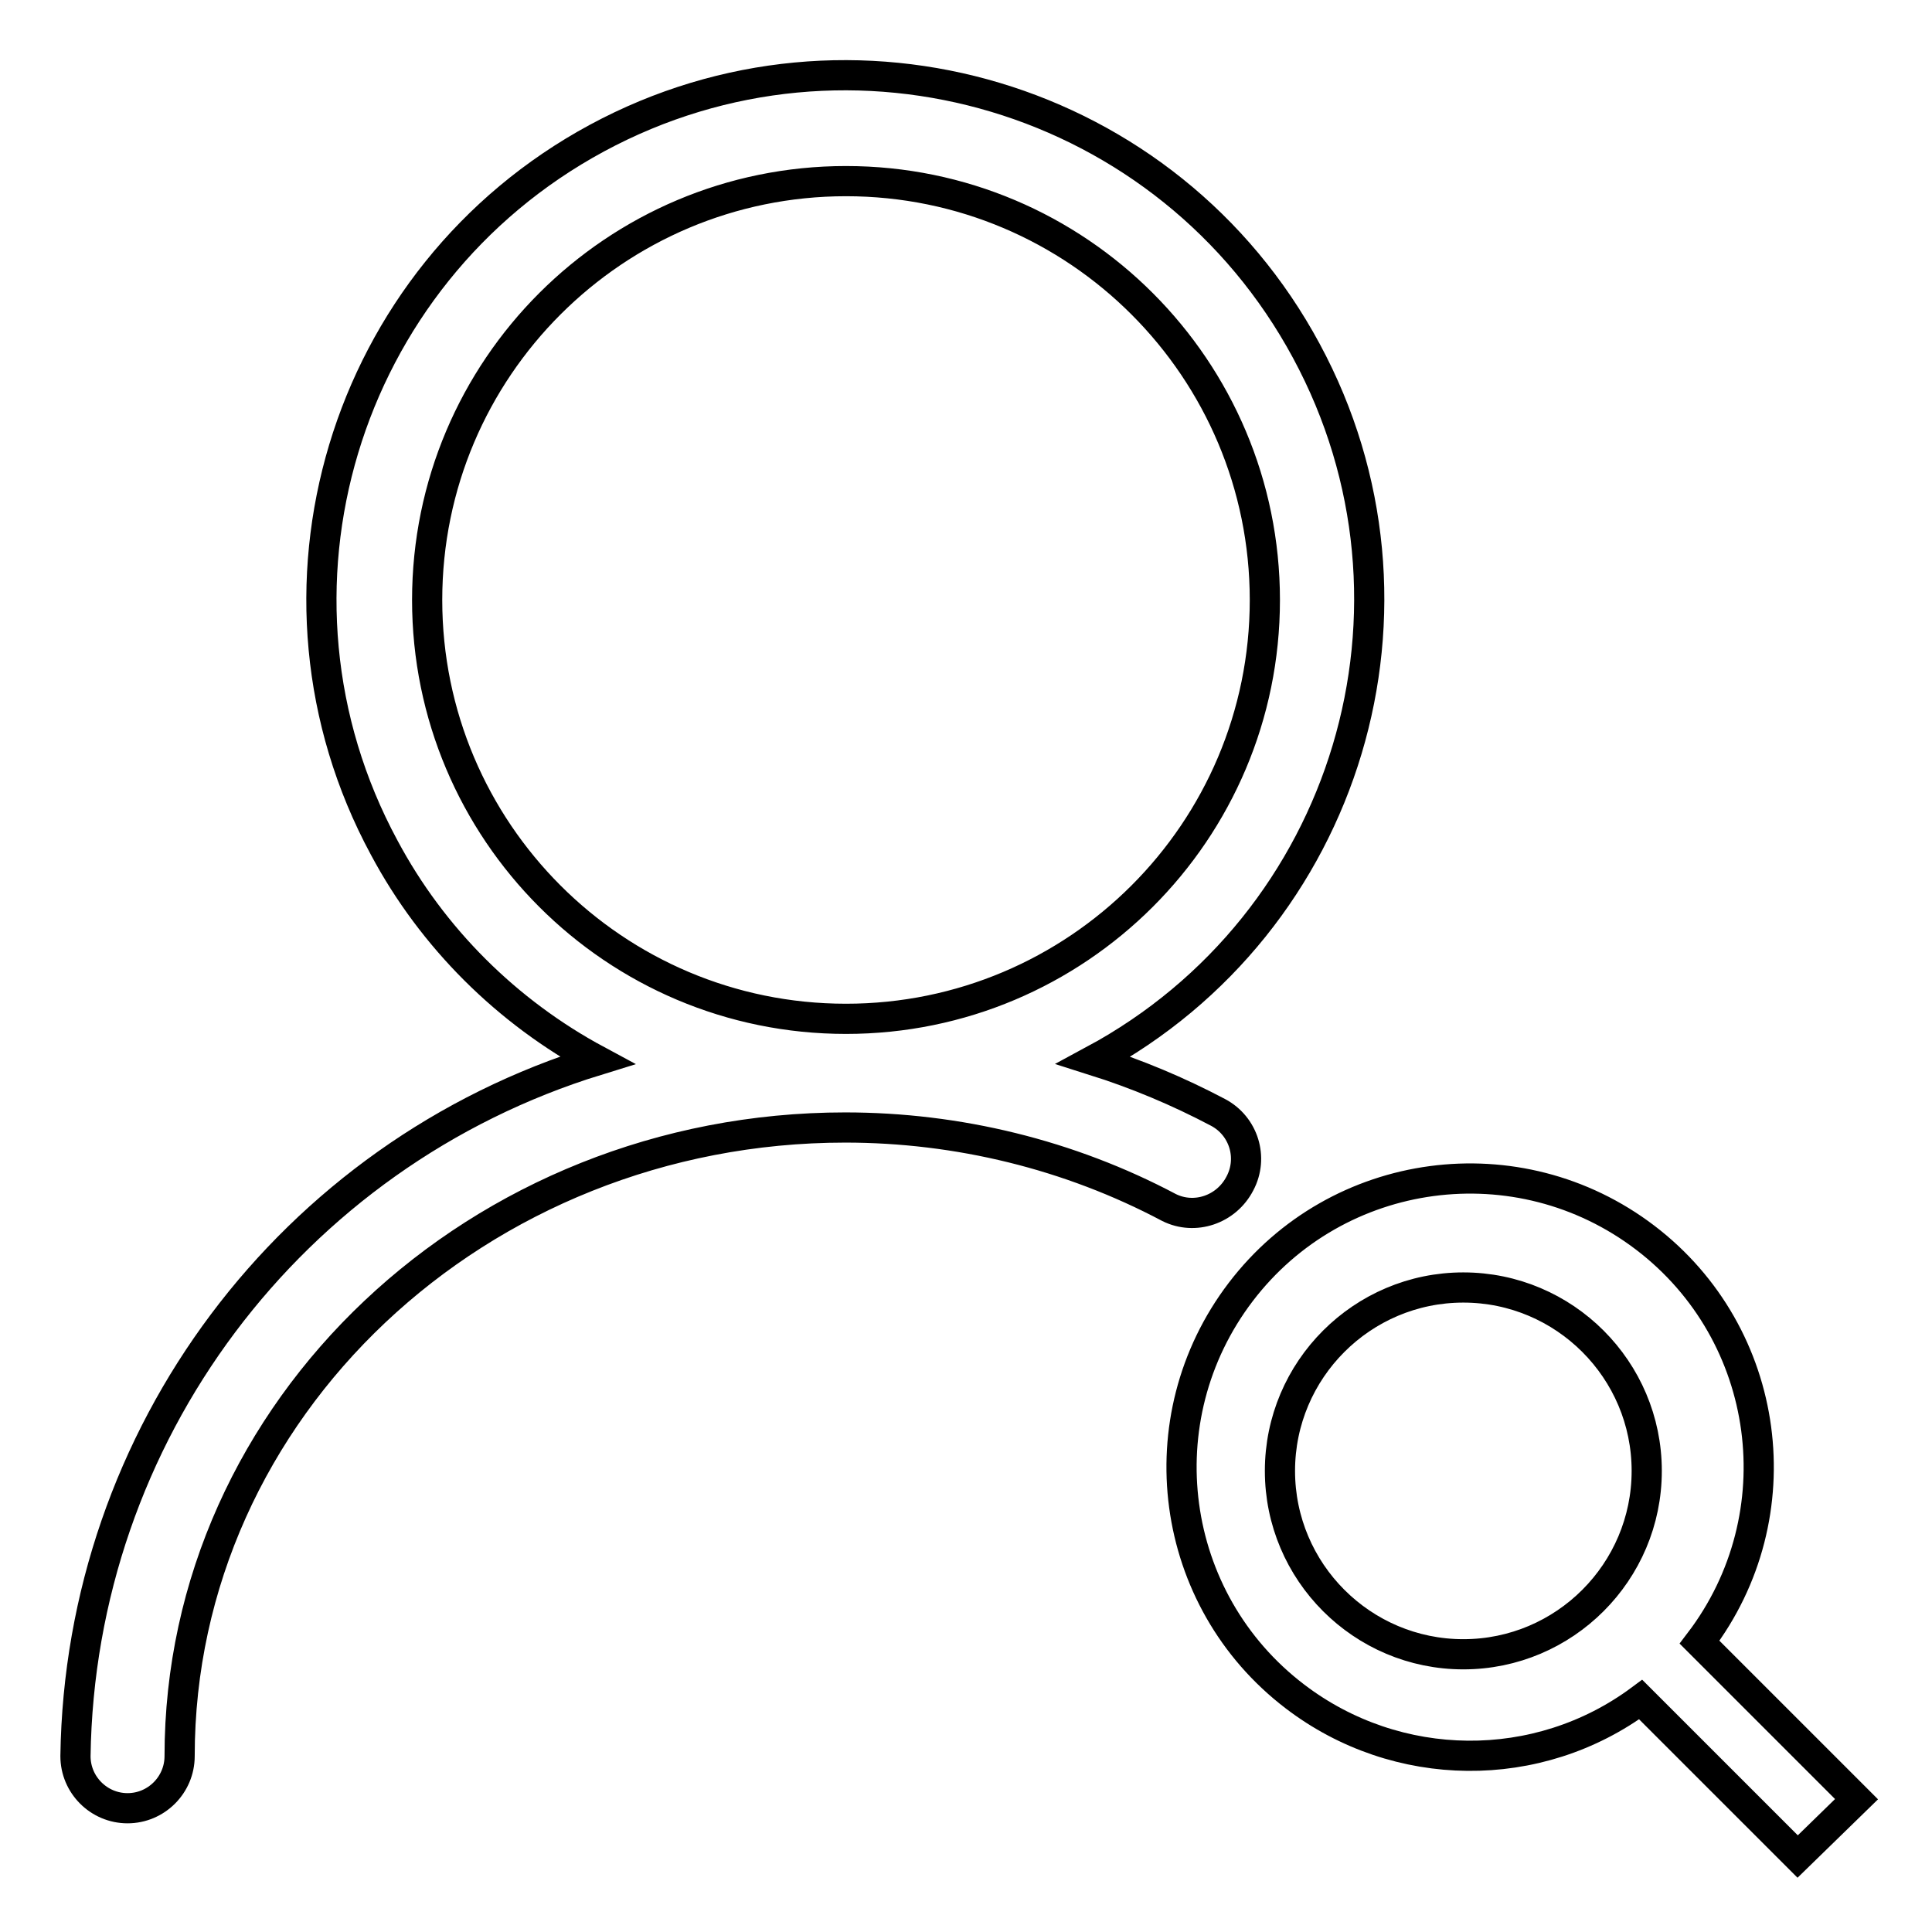
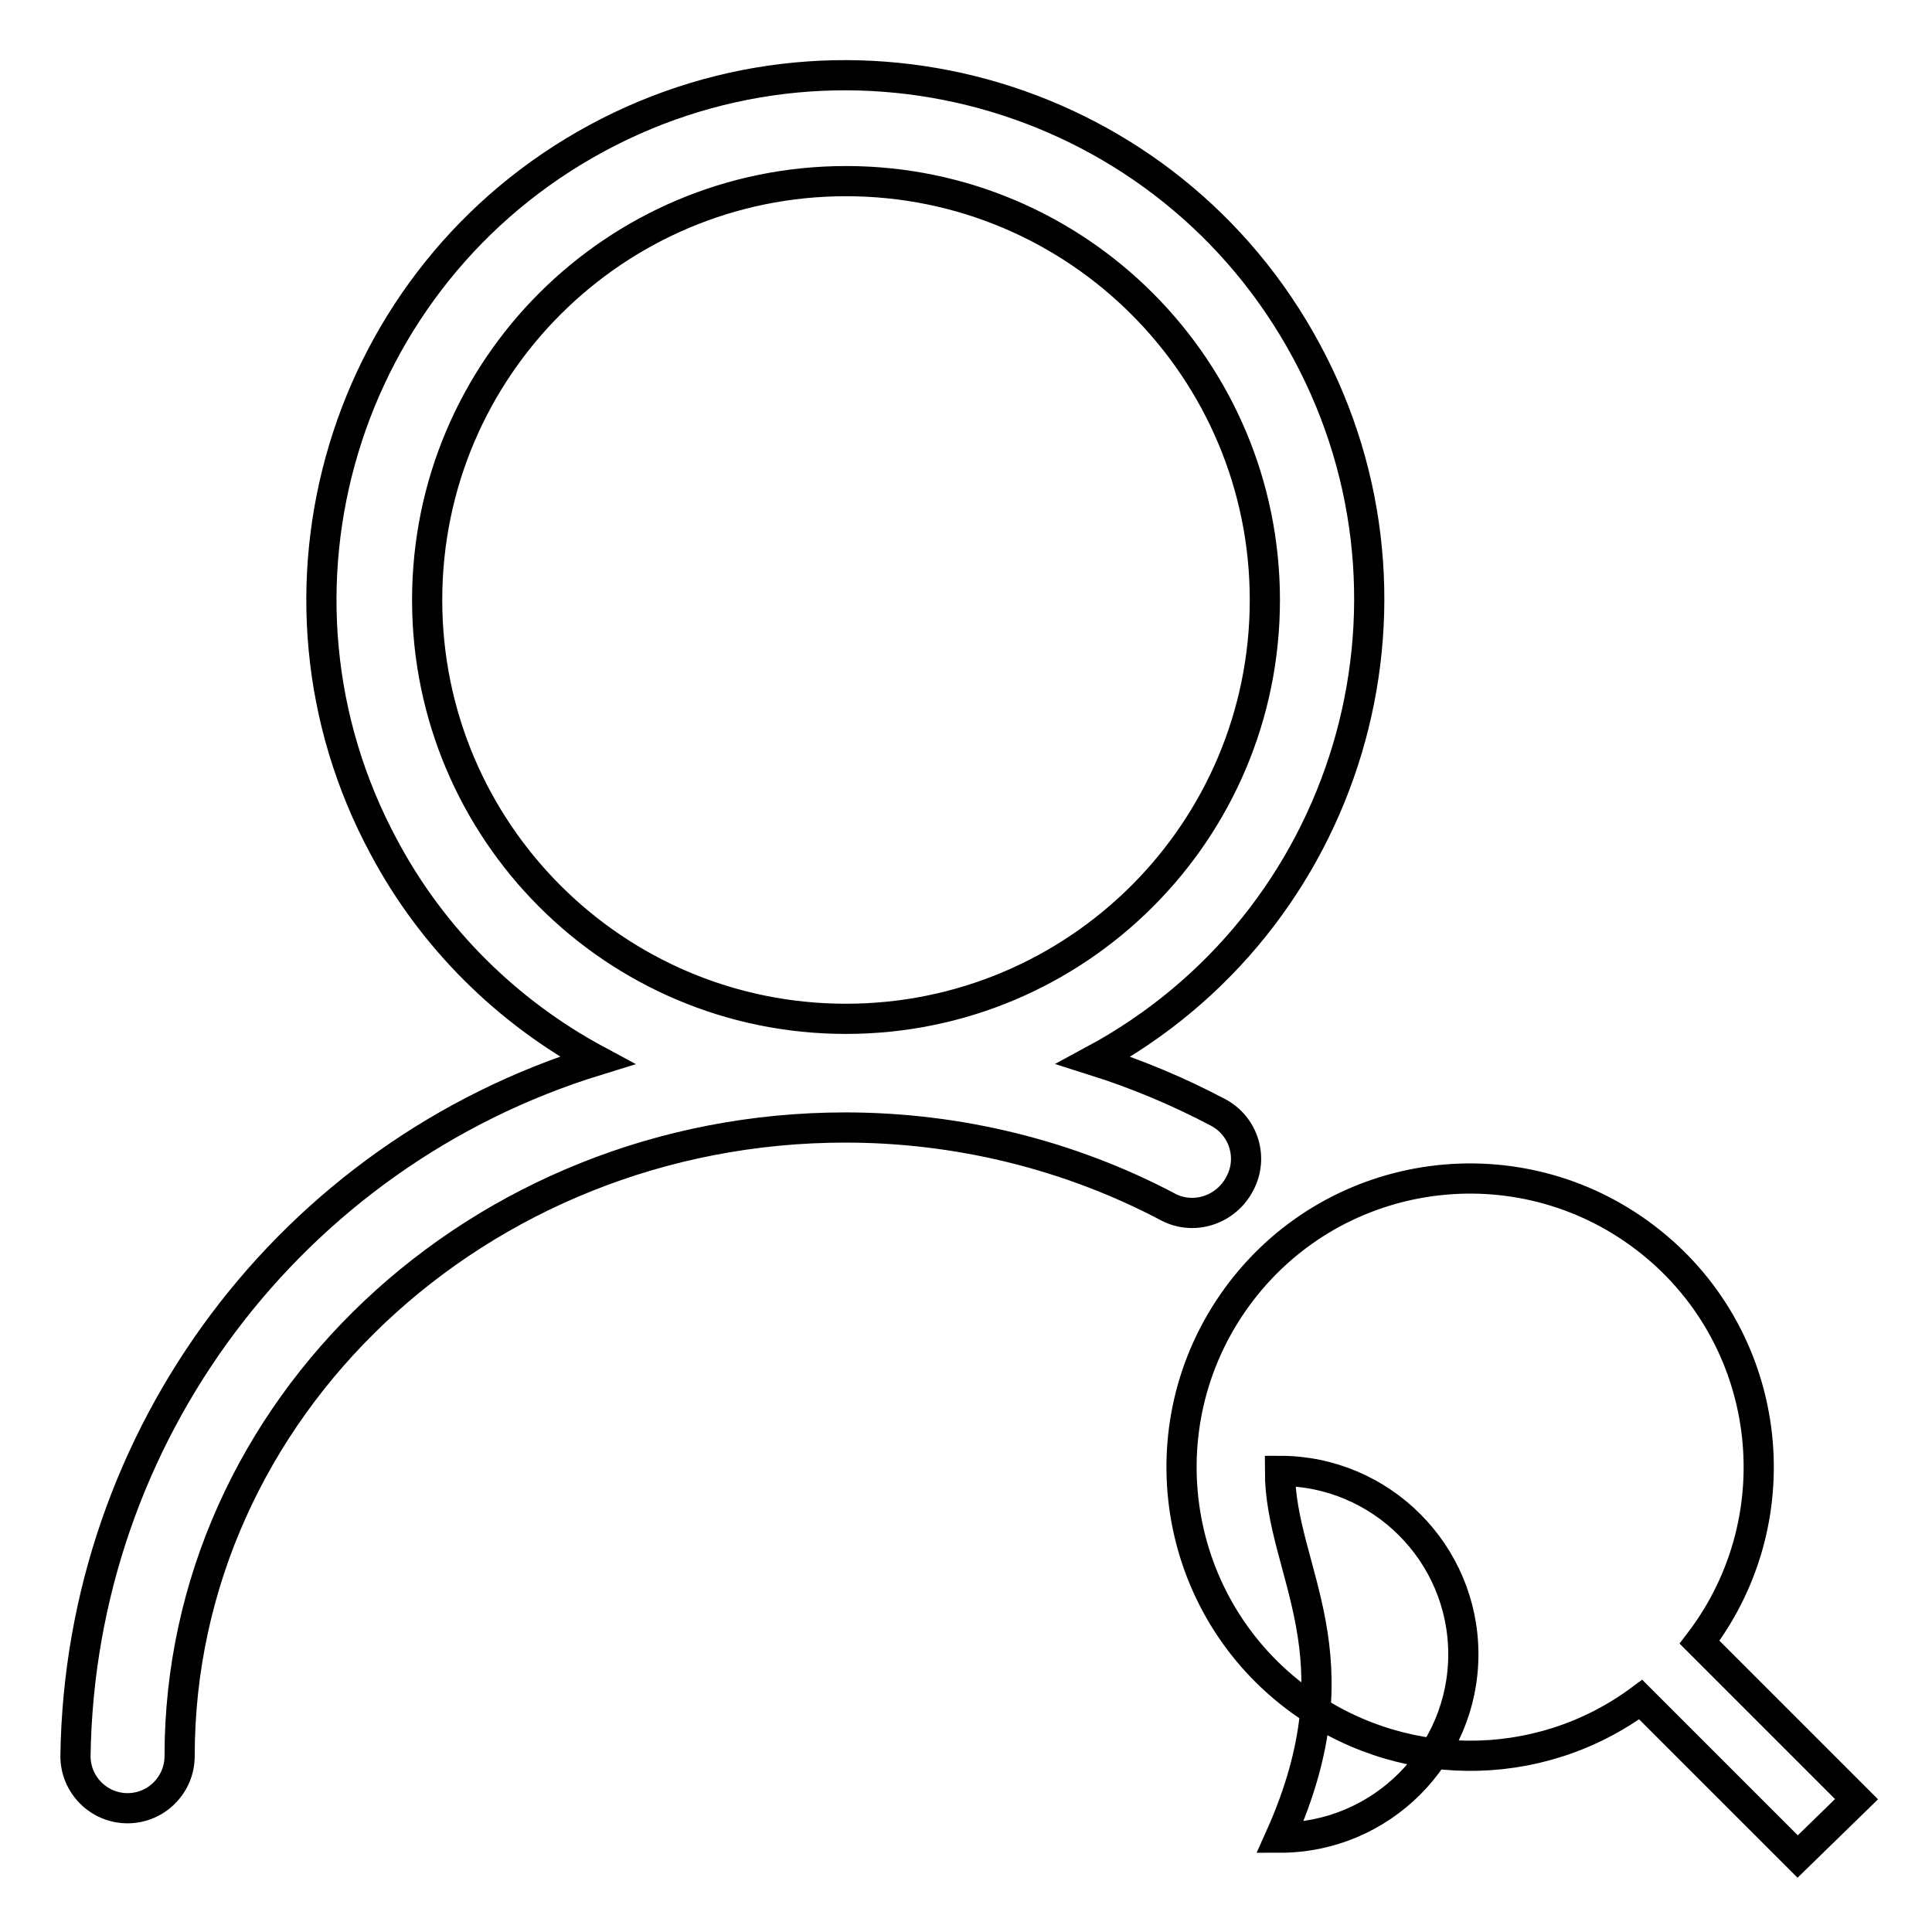
<svg xmlns="http://www.w3.org/2000/svg" version="1.1" x="0px" y="0px" viewBox="0 0 256 256" enable-background="new 0 0 256 256" xml:space="preserve">
  <g>
-     <path stroke-width="4" fill-opacity="0" stroke="#000000" d="M164.3,156.8c1.8-3.4,0.5-7.6-2.9-9.4c-5.3-2.8-10.8-5.1-16.5-6.9c33.8-18.2,46.4-60.3,28.2-94 c-18.2-33.8-60.3-46.4-94-28.2s-46.4,60.3-28.2,94c6.4,12,16.3,21.8,28.2,28.2C38.5,153,10.6,190.2,10,232.7c0,3.8,3.1,6.9,6.9,6.9 c3.8,0,6.9-3.1,6.9-6.9c0-46,39.6-83.3,88.2-83.3c14.9,0,29.7,3.6,42.9,10.6C158.3,161.7,162.5,160.3,164.3,156.8 C164.3,156.8,164.3,156.8,164.3,156.8L164.3,156.8z M56.6,79.5c0-30.7,24.9-55.5,55.5-55.5c30.7,0,55.5,24.9,55.5,55.5 c0,30.7-24.9,55.5-55.5,55.5C81.4,135,56.6,110.1,56.6,79.5L56.6,79.5z M246,238.4l-20.8-20.8c12.8-16.8,9.6-40.8-7.2-53.6 c-16.8-12.8-40.8-9.6-53.6,7.2c-12.8,16.8-9.6,40.8,7.2,53.6c13.5,10.3,32.2,10.5,45.8,0.4l20.8,20.8L246,238.4z M169.6,194.9 c0-13.4,10.9-24.3,24.3-24.3c13.4,0,24.3,10.9,24.3,24.3c0,13.4-10.9,24.3-24.3,24.3l0,0C180.5,219.2,169.6,208.3,169.6,194.9z" />
+     <path stroke-width="4" fill-opacity="0" stroke="#000000" d="M164.3,156.8c1.8-3.4,0.5-7.6-2.9-9.4c-5.3-2.8-10.8-5.1-16.5-6.9c33.8-18.2,46.4-60.3,28.2-94 c-18.2-33.8-60.3-46.4-94-28.2s-46.4,60.3-28.2,94c6.4,12,16.3,21.8,28.2,28.2C38.5,153,10.6,190.2,10,232.7c0,3.8,3.1,6.9,6.9,6.9 c3.8,0,6.9-3.1,6.9-6.9c0-46,39.6-83.3,88.2-83.3c14.9,0,29.7,3.6,42.9,10.6C158.3,161.7,162.5,160.3,164.3,156.8 C164.3,156.8,164.3,156.8,164.3,156.8L164.3,156.8z M56.6,79.5c0-30.7,24.9-55.5,55.5-55.5c30.7,0,55.5,24.9,55.5,55.5 c0,30.7-24.9,55.5-55.5,55.5C81.4,135,56.6,110.1,56.6,79.5L56.6,79.5z M246,238.4l-20.8-20.8c12.8-16.8,9.6-40.8-7.2-53.6 c-16.8-12.8-40.8-9.6-53.6,7.2c-12.8,16.8-9.6,40.8,7.2,53.6c13.5,10.3,32.2,10.5,45.8,0.4l20.8,20.8L246,238.4z M169.6,194.9 c13.4,0,24.3,10.9,24.3,24.3c0,13.4-10.9,24.3-24.3,24.3l0,0C180.5,219.2,169.6,208.3,169.6,194.9z" />
  </g>
</svg>